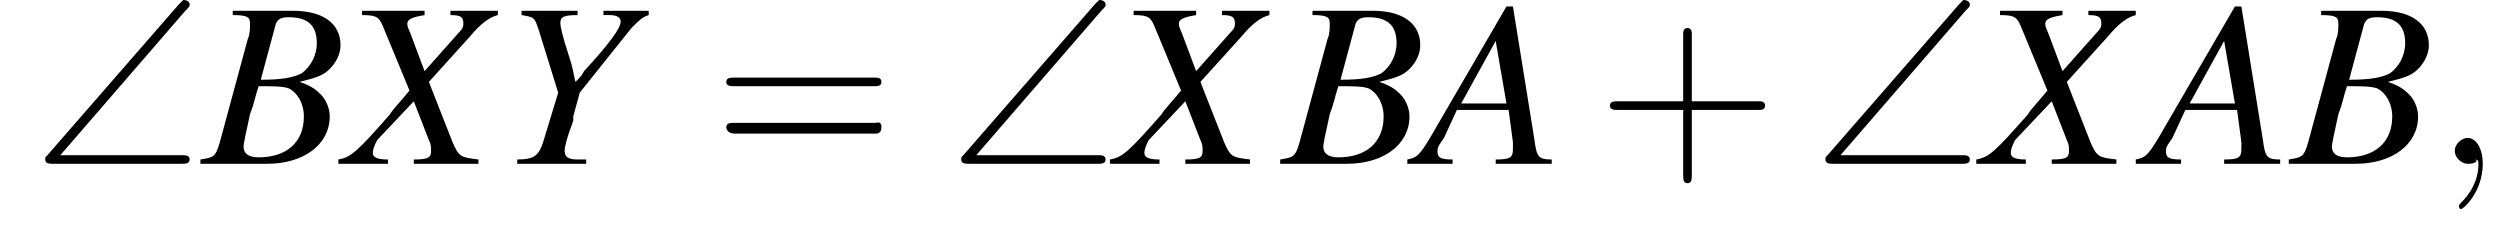
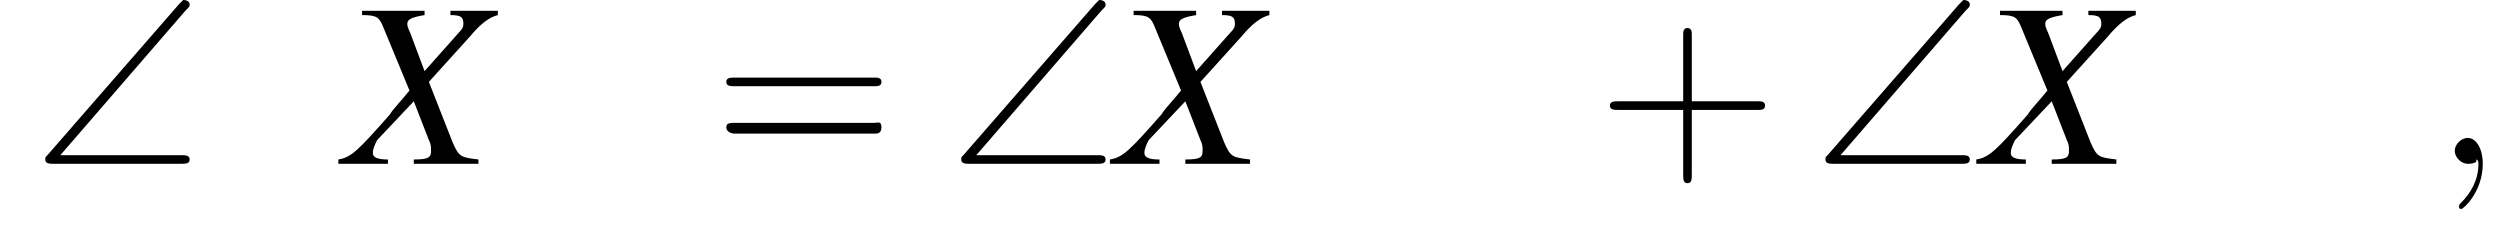
<svg xmlns="http://www.w3.org/2000/svg" xmlns:xlink="http://www.w3.org/1999/xlink" version="1.1" width="116.0pt" height="10.7pt" viewBox="178.6 74.7 116.0 10.7">
  <defs>
    <path id="g8-59" d="M2.2 0C2.2-.7 1.9-1.2 1.5-1.2C1.2-1.2 .9-.9 .9-.6C.9-.3 1.2 0 1.5 0C1.6 0 1.8 0 1.9-.1C1.9-.2 1.9-.2 1.9-.2S2-.2 2 0C2 .8 1.6 1.4 1.2 1.8C1.1 1.9 1.1 1.9 1.1 2C1.1 2.1 1.2 2.1 1.2 2.1C1.3 2.1 2.2 1.3 2.2 0Z" />
    <path id="g13-43" d="M4.4-2.5H7.5C7.6-2.5 7.8-2.5 7.8-2.7S7.6-2.9 7.5-2.9H4.4V-6C4.4-6.1 4.4-6.3 4.2-6.3S4-6.1 4-6V-2.9H1C.8-2.9 .6-2.9 .6-2.7S.8-2.5 1-2.5H4V.5C4 .7 4 .9 4.2 .9S4.4 .7 4.4 .5V-2.5Z" />
    <path id="g13-61" d="M7.5-3.6C7.6-3.6 7.8-3.6 7.8-3.8S7.6-4 7.5-4H1C.8-4 .6-4 .6-3.8S.8-3.6 1-3.6H7.5ZM7.5-1.4C7.6-1.4 7.8-1.4 7.8-1.7S7.6-1.9 7.5-1.9H1C.8-1.9 .6-1.9 .6-1.7S.8-1.4 1-1.4H7.5Z" />
-     <path id="g9-65" d="M6.1-.2C5.5-.2 5.4-.3 5.3-1.1L4.3-7.3H4L.8-1.8C0-.4-.1-.3-.6-.2V0H1.5V-.2C.9-.2 .8-.3 .8-.6C.8-.8 .9-.9 1.1-1.2L1.7-2.5H4.1L4.3-1C4.3-.9 4.3-.8 4.3-.7C4.3-.3 4.2-.2 3.5-.2V0H6.1V-.2ZM1.9-2.8L3.5-5.7L4-2.8H1.9Z" />
-     <path id="g9-66" d="M-.1 0H3C4.7 0 5.9-.9 5.9-2.2C5.9-2.6 5.7-3 5.5-3.2C5.3-3.4 5.1-3.6 4.5-3.8C5.3-4 5.6-4.1 5.9-4.4C6.2-4.7 6.4-5.1 6.4-5.5C6.4-6.5 5.6-7.1 4.2-7.1H1.4V-6.9C2.1-6.9 2.2-6.8 2.2-6.5C2.2-6.3 2.2-6 2.1-5.8L.8-1C.6-.3 .5-.3-.1-.2V0ZM2.6-3.6C3.3-3.6 3.7-3.6 4-3.5C4.4-3.3 4.7-2.8 4.7-2.2C4.7-1 3.9-.3 2.6-.3C2.1-.3 1.9-.5 1.9-.8C1.9-.9 2-1.4 2.2-2.3C2.4-2.8 2.4-3 2.6-3.6ZM3.4-6.5C3.5-6.7 3.6-6.8 4-6.8C4.9-6.8 5.3-6.4 5.3-5.6C5.3-5 5-4.5 4.6-4.2C4.2-4 3.7-3.9 2.7-3.9L3.4-6.5Z" />
    <path id="g9-88" d="M7.1-7.1H4.9V-6.9C5.4-6.9 5.5-6.8 5.5-6.5C5.5-6.4 5.5-6.3 5.3-6.1L3.7-4.3L3.1-5.9C3-6.2 2.9-6.3 2.9-6.5C2.9-6.7 3.1-6.8 3.7-6.9V-7.1H.8V-6.9C1.5-6.9 1.6-6.8 1.8-6.3L3-3.4C2.6-2.9 2.2-2.5 2.1-2.3C.6-.6 .3-.3-.3-.2V0H2V-.2C1.5-.2 1.3-.3 1.3-.5C1.3-.7 1.4-.9 1.5-1.1L3.2-2.9L3.9-1.1C4-.9 4-.8 4-.6C4-.3 3.9-.2 3.2-.2V0H6.2V-.2C5.4-.3 5.3-.3 5-1L3.9-3.8L5.8-5.9C6.3-6.5 6.7-6.8 7.1-6.9V-7.1Z" />
-     <path id="g9-89" d="M1-6.9C1.6-6.8 1.6-6.8 1.8-6.2L2.7-3.3L2-1C1.8-.4 1.6-.2 .8-.2V0H4V-.2C3.8-.2 3.7-.2 3.6-.2C3.2-.2 3-.3 3-.6C3-.8 3.1-1.2 3.4-2C3.4-2.1 3.4-2.2 3.4-2.2L3.7-3.3L6.1-6.3C6.5-6.7 6.6-6.8 6.9-6.9V-7.1H4.8V-6.9C5-6.9 5.1-6.9 5.1-6.9C5.4-6.9 5.6-6.8 5.6-6.6C5.6-6.3 5.1-5.6 3.9-4.3C3.8-4.1 3.7-4 3.5-3.8C3.4-4.2 3.4-4.4 3.2-5C2.9-5.9 2.8-6.4 2.8-6.5C2.8-6.8 2.9-6.9 3.6-6.9V-7.1H1V-6.9Z" />
    <path id="g0-92" d="M7.1-7.1C7.3-7.3 7.3-7.3 7.3-7.4C7.3-7.5 7.2-7.6 7-7.6C7-7.6 6.9-7.5 6.8-7.4L.7-.4C.6-.3 .6-.3 .6-.2C.6 0 .8 0 1 0H6.9C7.1 0 7.3 0 7.3-.2S7.1-.4 6.9-.4H1.3L7.1-7.1Z" />
-     <path id="g2-0" d="M7.2-2.5C7.3-2.5 7.5-2.5 7.5-2.7S7.3-2.9 7.2-2.9H1.3C1.1-2.9 .9-2.9 .9-2.7S1.1-2.5 1.3-2.5H7.2Z" />
  </defs>
  <g id="page1">
    <use x="180.1" y="82.3" xlink:href="#g0-92" />
    <use x="188" y="82.3" xlink:href="#g9-66" />
    <use x="194.6" y="82.3" xlink:href="#g9-88" />
    <use x="201.8" y="82.3" xlink:href="#g9-89" />
    <use x="211.7" y="82.3" xlink:href="#g13-61" />
    <use x="222.6" y="82.3" xlink:href="#g0-92" />
    <use x="230.4" y="82.3" xlink:href="#g9-88" />
    <use x="238.1" y="82.3" xlink:href="#g9-66" />
    <use x="244.5" y="82.3" xlink:href="#g9-65" />
    <use x="252.7" y="82.3" xlink:href="#g13-43" />
    <use x="262.7" y="82.3" xlink:href="#g0-92" />
    <use x="270.6" y="82.3" xlink:href="#g9-88" />
    <use x="278.3" y="82.3" xlink:href="#g9-65" />
    <use x="284.9" y="82.3" xlink:href="#g9-66" />
    <use x="291.6" y="82.3" xlink:href="#g8-59" />
  </g>
</svg>